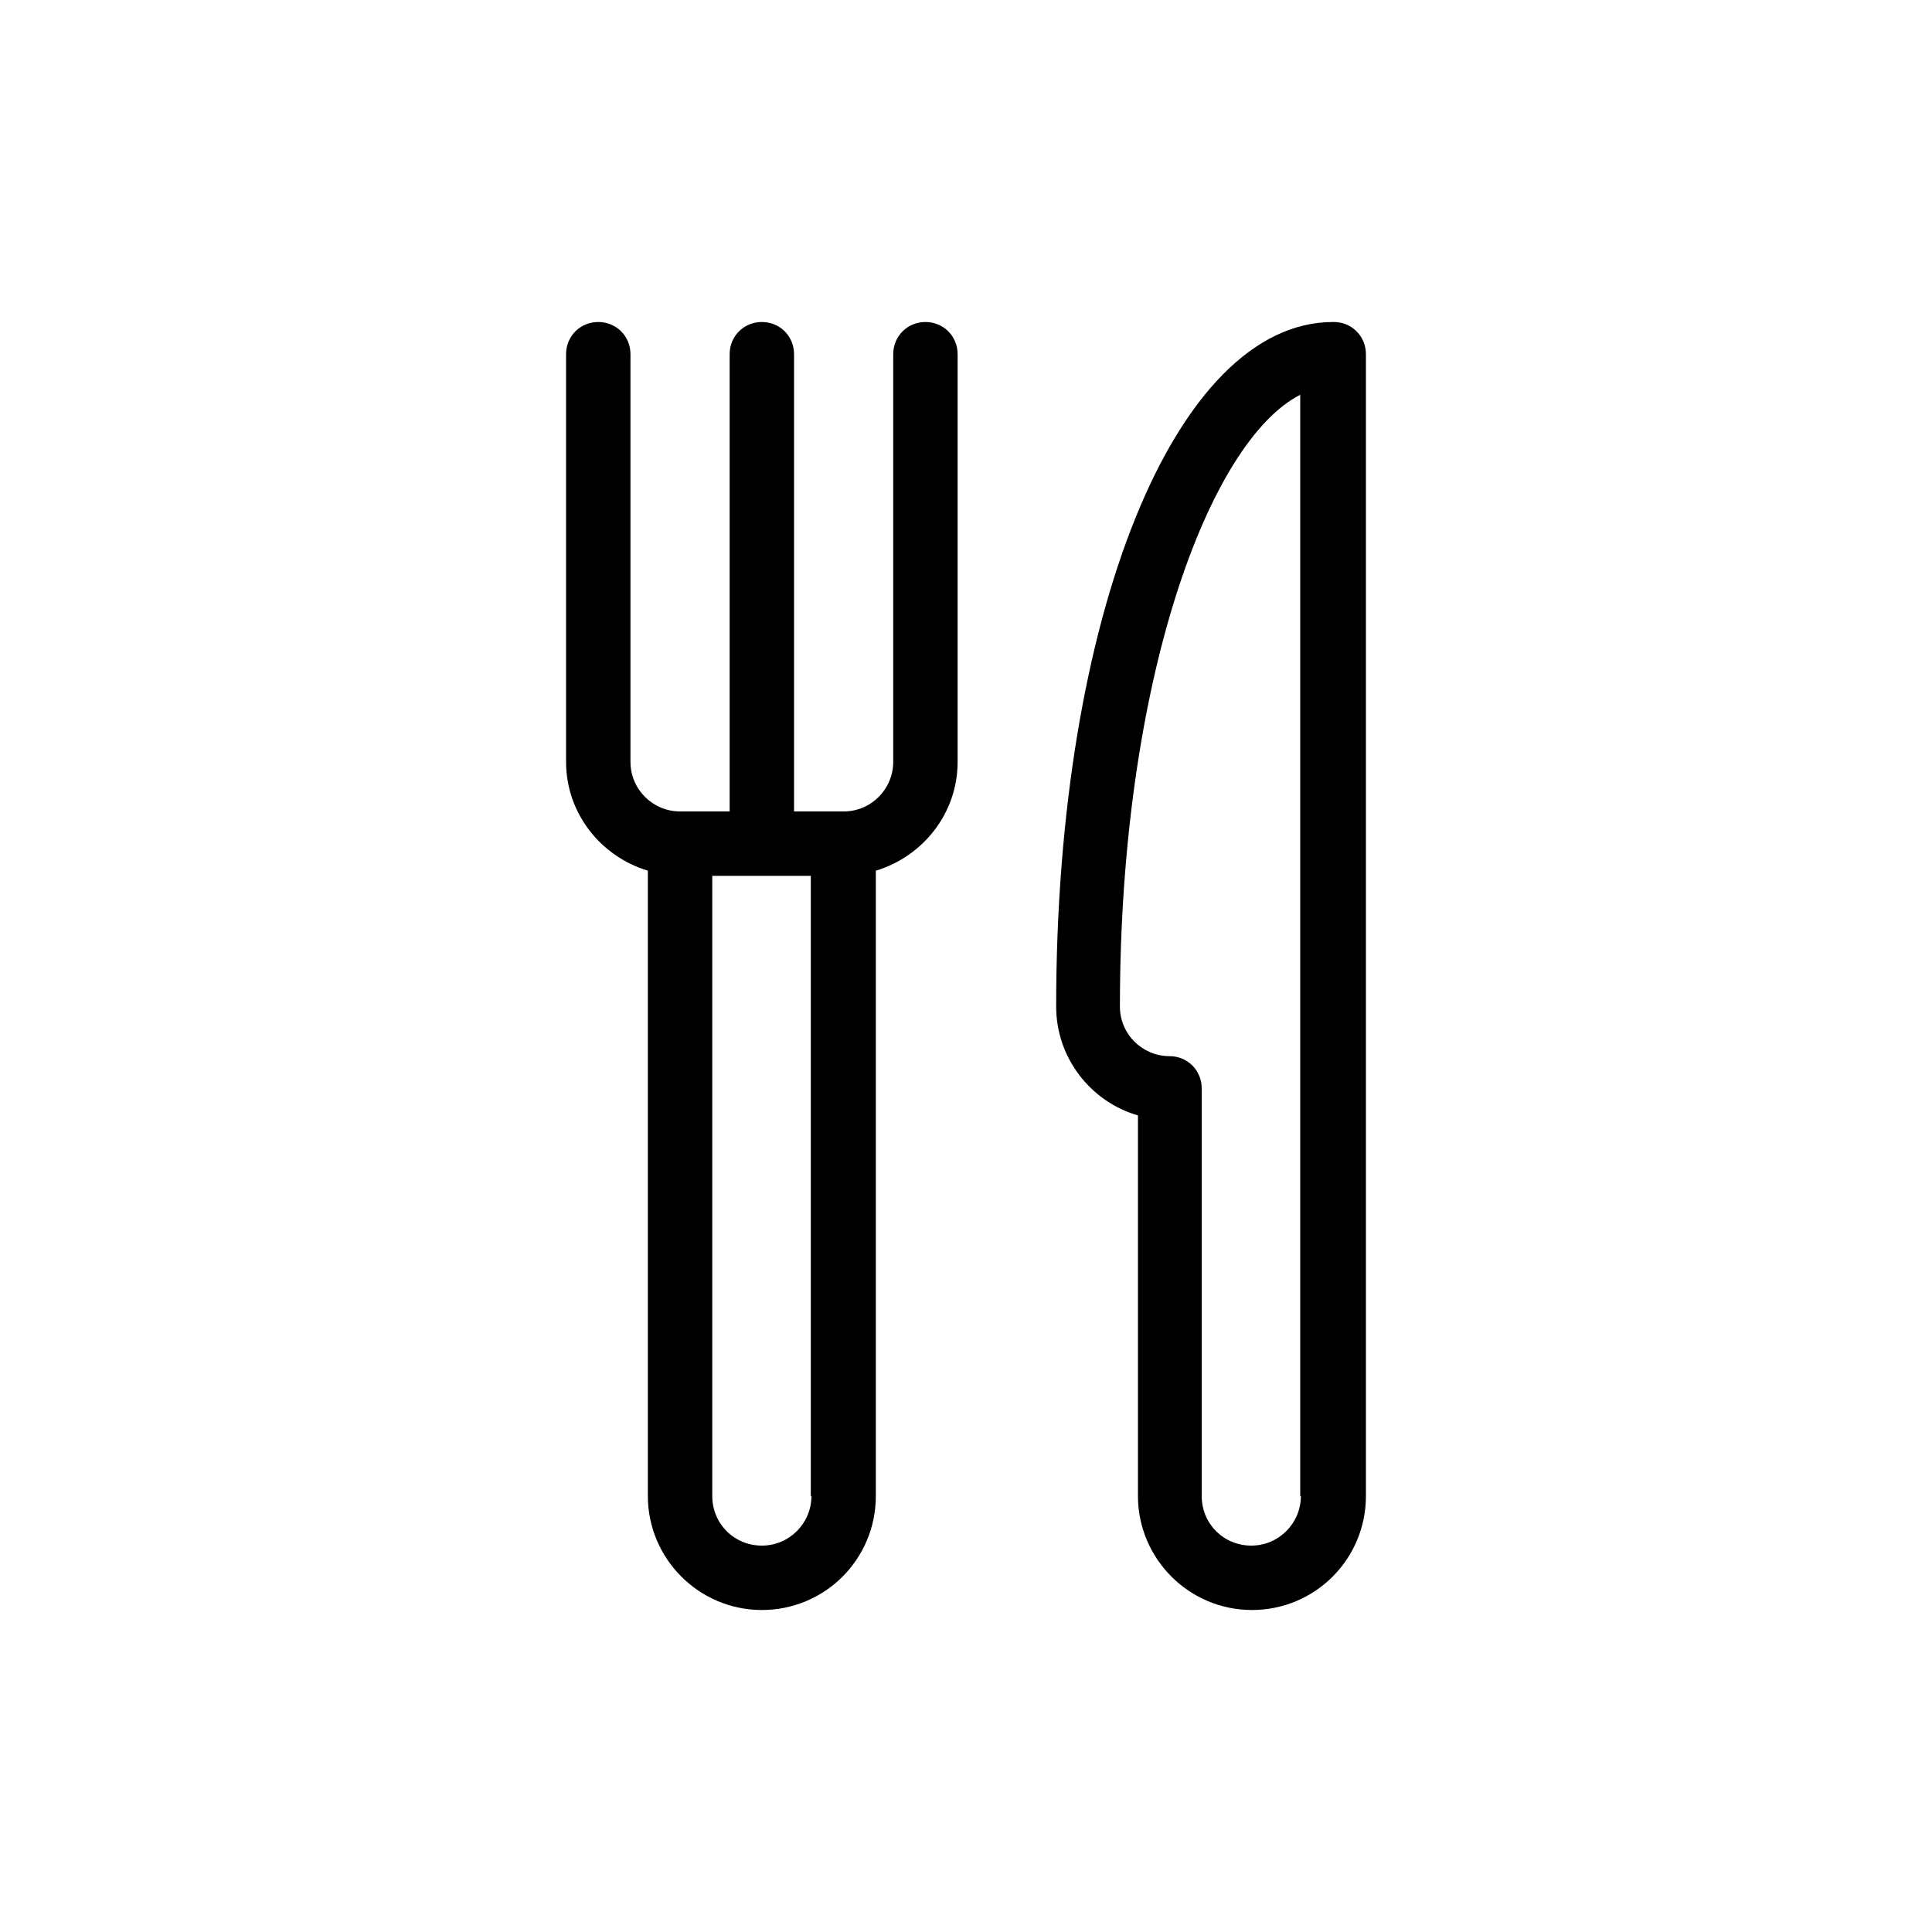
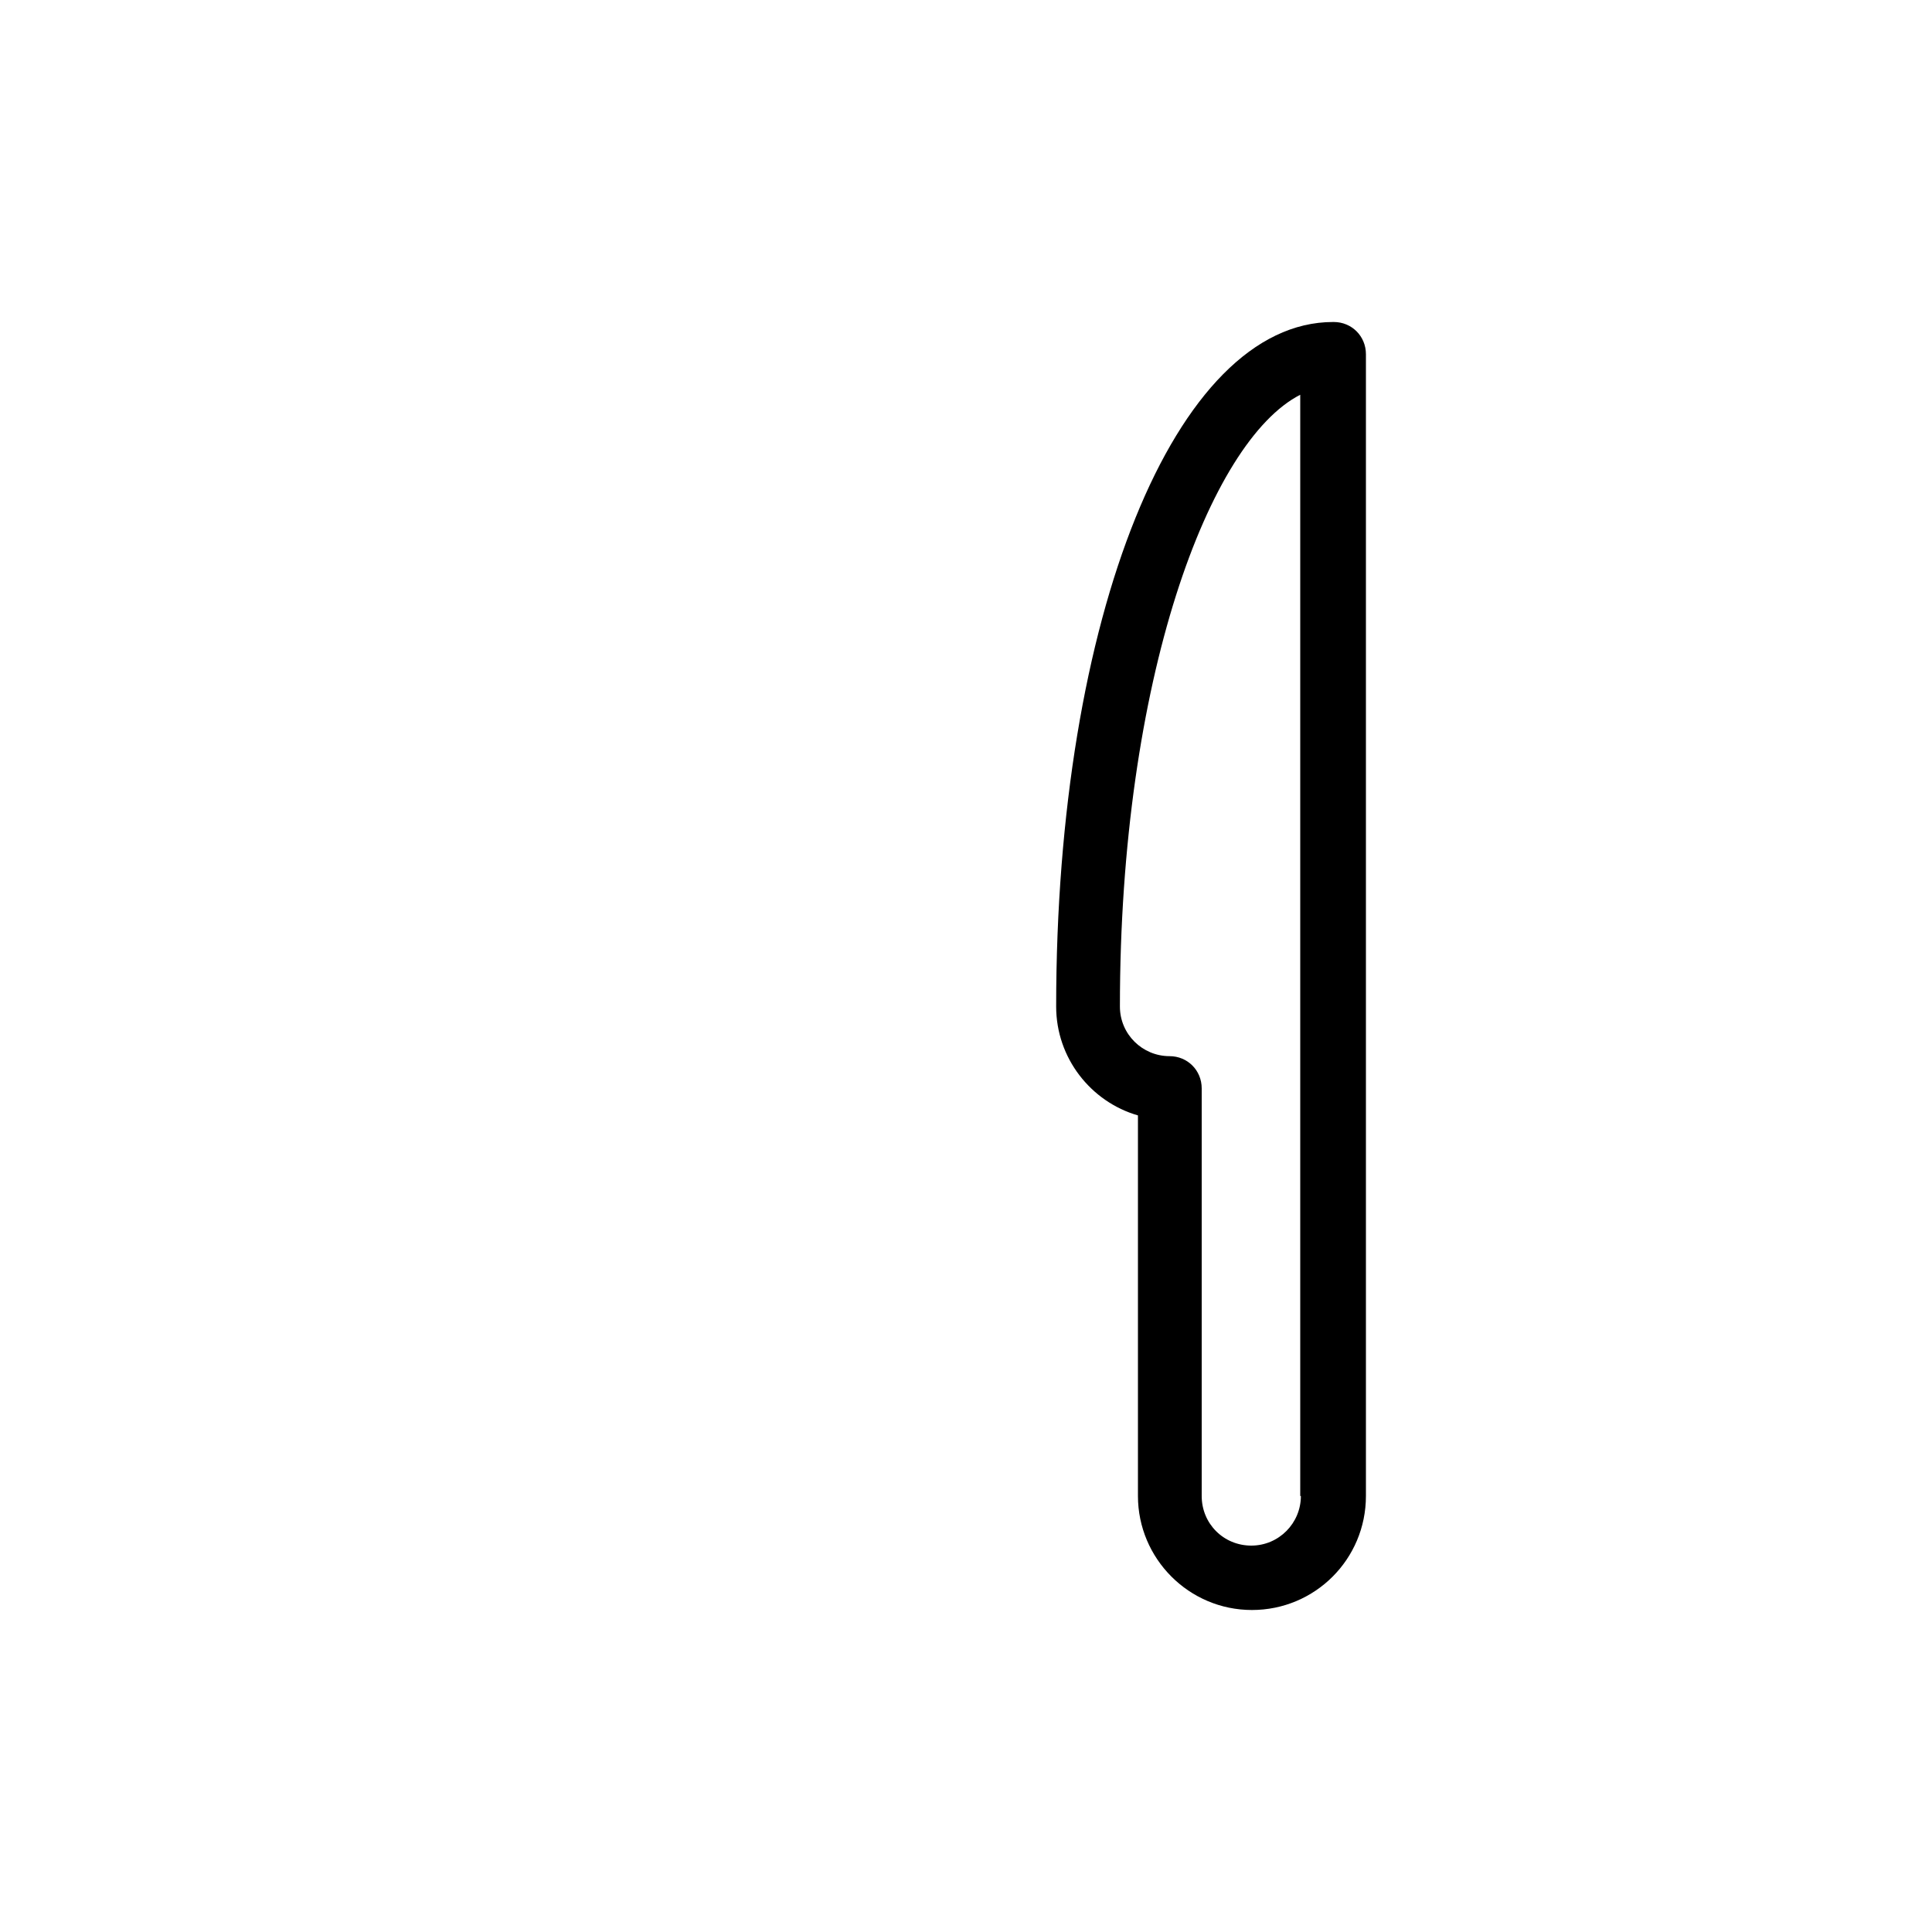
<svg xmlns="http://www.w3.org/2000/svg" id="Capa_1" data-name="Capa 1" viewBox="0 0 30 30">
  <path d="M20.7,5c-2.45,0-4.3,4.57-4.3,10.63,0,.8.54,1.48,1.27,1.69v5.91c0,.97.79,1.77,1.77,1.77s1.77-.79,1.77-1.77V5.5c0-.28-.22-.5-.5-.5ZM20.2,23.23c0,.42-.34.77-.77.77s-.77-.34-.77-.77v-6.33c0-.28-.22-.5-.5-.5-.42,0-.77-.34-.77-.77,0-5.08,1.39-8.78,2.8-9.5v17.1Z" fill="currentColor" stroke-width="0" />
-   <path d="M14.37,5c-.28,0-.5.22-.5.5v6.33c0,.42-.34.77-.77.77h-.77v-7.1c0-.28-.22-.5-.5-.5s-.5.22-.5.5v7.1h-.77c-.42,0-.77-.34-.77-.77v-6.33c0-.28-.22-.5-.5-.5s-.5.22-.5.5v6.33c0,.8.54,1.47,1.27,1.69v9.71c0,.97.79,1.77,1.77,1.77s1.77-.79,1.77-1.77v-9.71c.73-.22,1.27-.89,1.27-1.69v-6.33c0-.28-.22-.5-.5-.5ZM12.6,23.23c0,.42-.34.77-.77.77s-.77-.34-.77-.77v-9.63h1.53v9.63Z" fill="currentColor" stroke-width="0" />
</svg>